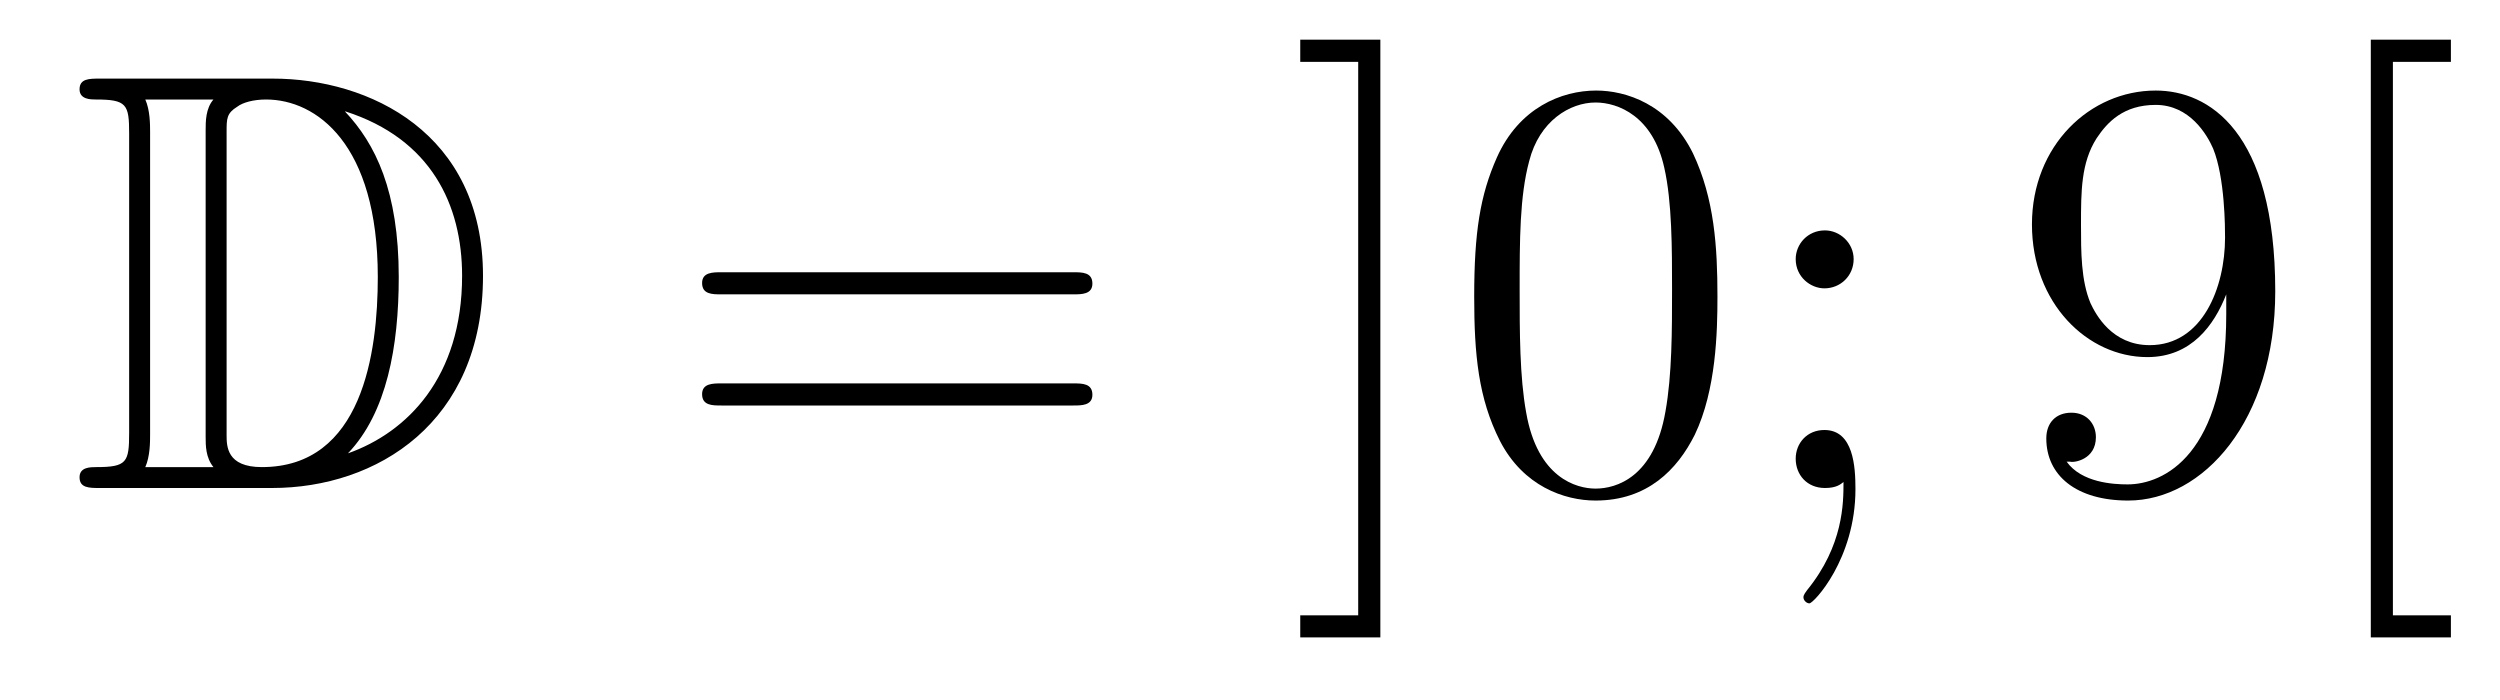
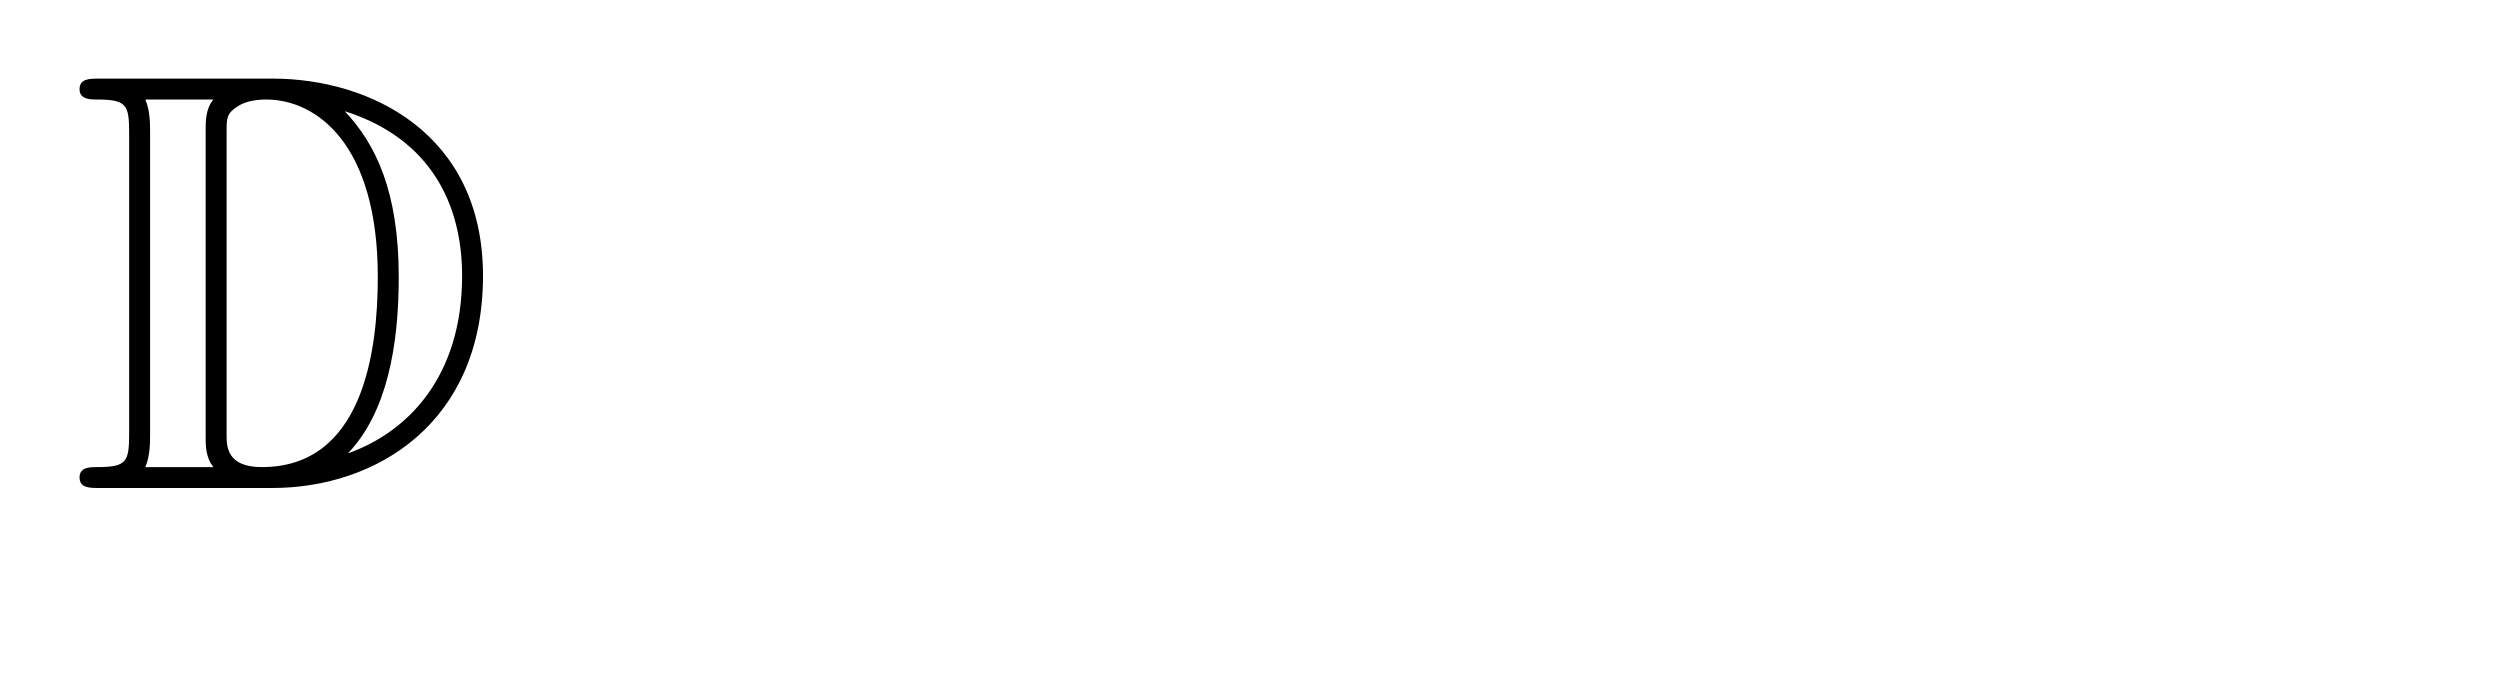
<svg xmlns="http://www.w3.org/2000/svg" height="14pt" version="1.1" viewBox="0 -14 50 14" width="50pt">
  <g id="page1">
    <g transform="matrix(1 0 0 1 -127 650)">
      <path d="M128.998 -662.428C128.783 -662.428 128.591 -662.428 128.591 -662.213C128.591 -662.01 128.818 -662.01 128.914 -662.01C129.536 -662.01 129.583 -661.914 129.583 -661.329V-655.34C129.583 -654.754 129.536 -654.658 128.926 -654.658C128.807 -654.658 128.591 -654.658 128.591 -654.455C128.591 -654.24 128.783 -654.24 128.998 -654.24H132.441C134.532 -654.24 136.66 -655.543 136.66 -658.484C136.66 -661.341 134.389 -662.428 132.453 -662.428H128.998ZM133.911 -661.771C135.62 -661.221 136.242 -659.906 136.242 -658.484C136.242 -656.452 135.142 -655.352 133.959 -654.933C134.736 -655.746 134.975 -657.073 134.975 -658.46C134.975 -660.181 134.508 -661.126 133.899 -661.771H133.911ZM129.906 -654.658C130.002 -654.873 130.002 -655.16 130.002 -655.316V-661.353C130.002 -661.508 130.002 -661.795 129.906 -662.01H131.269C131.113 -661.831 131.113 -661.568 131.113 -661.401V-655.268C131.113 -655.089 131.113 -654.85 131.269 -654.658H129.906ZM131.532 -661.365C131.532 -661.627 131.532 -661.735 131.747 -661.867C131.855 -661.95 132.07 -662.01 132.321 -662.01C133.325 -662.01 134.556 -661.126 134.556 -658.46C134.556 -656.942 134.246 -654.658 132.237 -654.658C131.532 -654.658 131.532 -655.077 131.532 -655.304V-661.365Z" fill-rule="evenodd" />
-       <path d="M148.466 -658.113C148.633 -658.113 148.848 -658.113 148.848 -658.328C148.848 -658.555 148.645 -658.555 148.466 -658.555H141.425C141.257 -658.555 141.042 -658.555 141.042 -658.34C141.042 -658.113 141.246 -658.113 141.425 -658.113H148.466ZM148.466 -655.89C148.633 -655.89 148.848 -655.89 148.848 -656.105C148.848 -656.332 148.645 -656.332 148.466 -656.332H141.425C141.257 -656.332 141.042 -656.332 141.042 -656.117C141.042 -655.89 141.246 -655.89 141.425 -655.89H148.466Z" fill-rule="evenodd" />
-       <path d="M154.607 -663.206H153.005V-662.763H154.164V-651.694H153.005V-651.252H154.607V-663.206ZM161.349 -658.065C161.349 -659.058 161.289 -660.026 160.859 -660.934C160.369 -661.927 159.508 -662.189 158.923 -662.189C158.229 -662.189 157.38 -661.843 156.938 -660.851C156.603 -660.097 156.484 -659.356 156.484 -658.065C156.484 -656.906 156.568 -656.033 156.998 -655.184C157.464 -654.276 158.289 -653.989 158.911 -653.989C159.951 -653.989 160.548 -654.611 160.895 -655.304C161.325 -656.2 161.349 -657.372 161.349 -658.065ZM158.911 -654.228C158.528 -654.228 157.751 -654.443 157.524 -655.746C157.393 -656.463 157.393 -657.372 157.393 -658.209C157.393 -659.189 157.393 -660.073 157.584 -660.779C157.787 -661.58 158.397 -661.95 158.911 -661.95C159.365 -661.95 160.058 -661.675 160.285 -660.648C160.441 -659.966 160.441 -659.022 160.441 -658.209C160.441 -657.408 160.441 -656.499 160.309 -655.77C160.082 -654.455 159.329 -654.228 158.911 -654.228ZM164.073 -658.818C164.073 -659.141 163.798 -659.392 163.499 -659.392C163.153 -659.392 162.914 -659.117 162.914 -658.818C162.914 -658.46 163.212 -658.233 163.488 -658.233C163.81 -658.233 164.073 -658.484 164.073 -658.818ZM163.87 -654.36C163.87 -653.941 163.87 -653.092 163.141 -652.196C163.069 -652.1 163.069 -652.076 163.069 -652.053C163.069 -651.993 163.129 -651.933 163.189 -651.933C163.272 -651.933 164.109 -652.818 164.109 -654.216C164.109 -654.658 164.073 -655.4 163.488 -655.4C163.141 -655.4 162.914 -655.137 162.914 -654.826C162.914 -654.503 163.141 -654.24 163.499 -654.24C163.727 -654.24 163.81 -654.312 163.87 -654.36Z" fill-rule="evenodd" />
-       <path d="M171.525 -657.719C171.525 -654.897 170.269 -654.312 169.552 -654.312C169.265 -654.312 168.632 -654.348 168.333 -654.766H168.405C168.488 -654.742 168.918 -654.814 168.918 -655.256C168.918 -655.519 168.739 -655.746 168.428 -655.746C168.117 -655.746 167.926 -655.543 167.926 -655.232C167.926 -654.491 168.524 -653.989 169.564 -653.989C171.058 -653.989 172.505 -655.579 172.505 -658.173C172.505 -661.388 171.166 -662.189 170.114 -662.189C168.799 -662.189 167.639 -661.09 167.639 -659.512C167.639 -657.934 168.751 -656.858 169.947 -656.858C170.831 -656.858 171.286 -657.503 171.525 -658.113V-657.719ZM169.994 -657.097C169.241 -657.097 168.918 -657.707 168.811 -657.934C168.62 -658.388 168.62 -658.962 168.62 -659.5C168.62 -660.169 168.62 -660.743 168.931 -661.233C169.146 -661.556 169.468 -661.902 170.114 -661.902C170.795 -661.902 171.142 -661.305 171.262 -661.03C171.501 -660.444 171.501 -659.428 171.501 -659.249C171.501 -658.245 171.046 -657.097 169.994 -657.097ZM176.018 -651.252V-651.694H174.858V-662.763H176.018V-663.206H174.416V-651.252H176.018Z" fill-rule="evenodd" />
    </g>
  </g>
</svg>